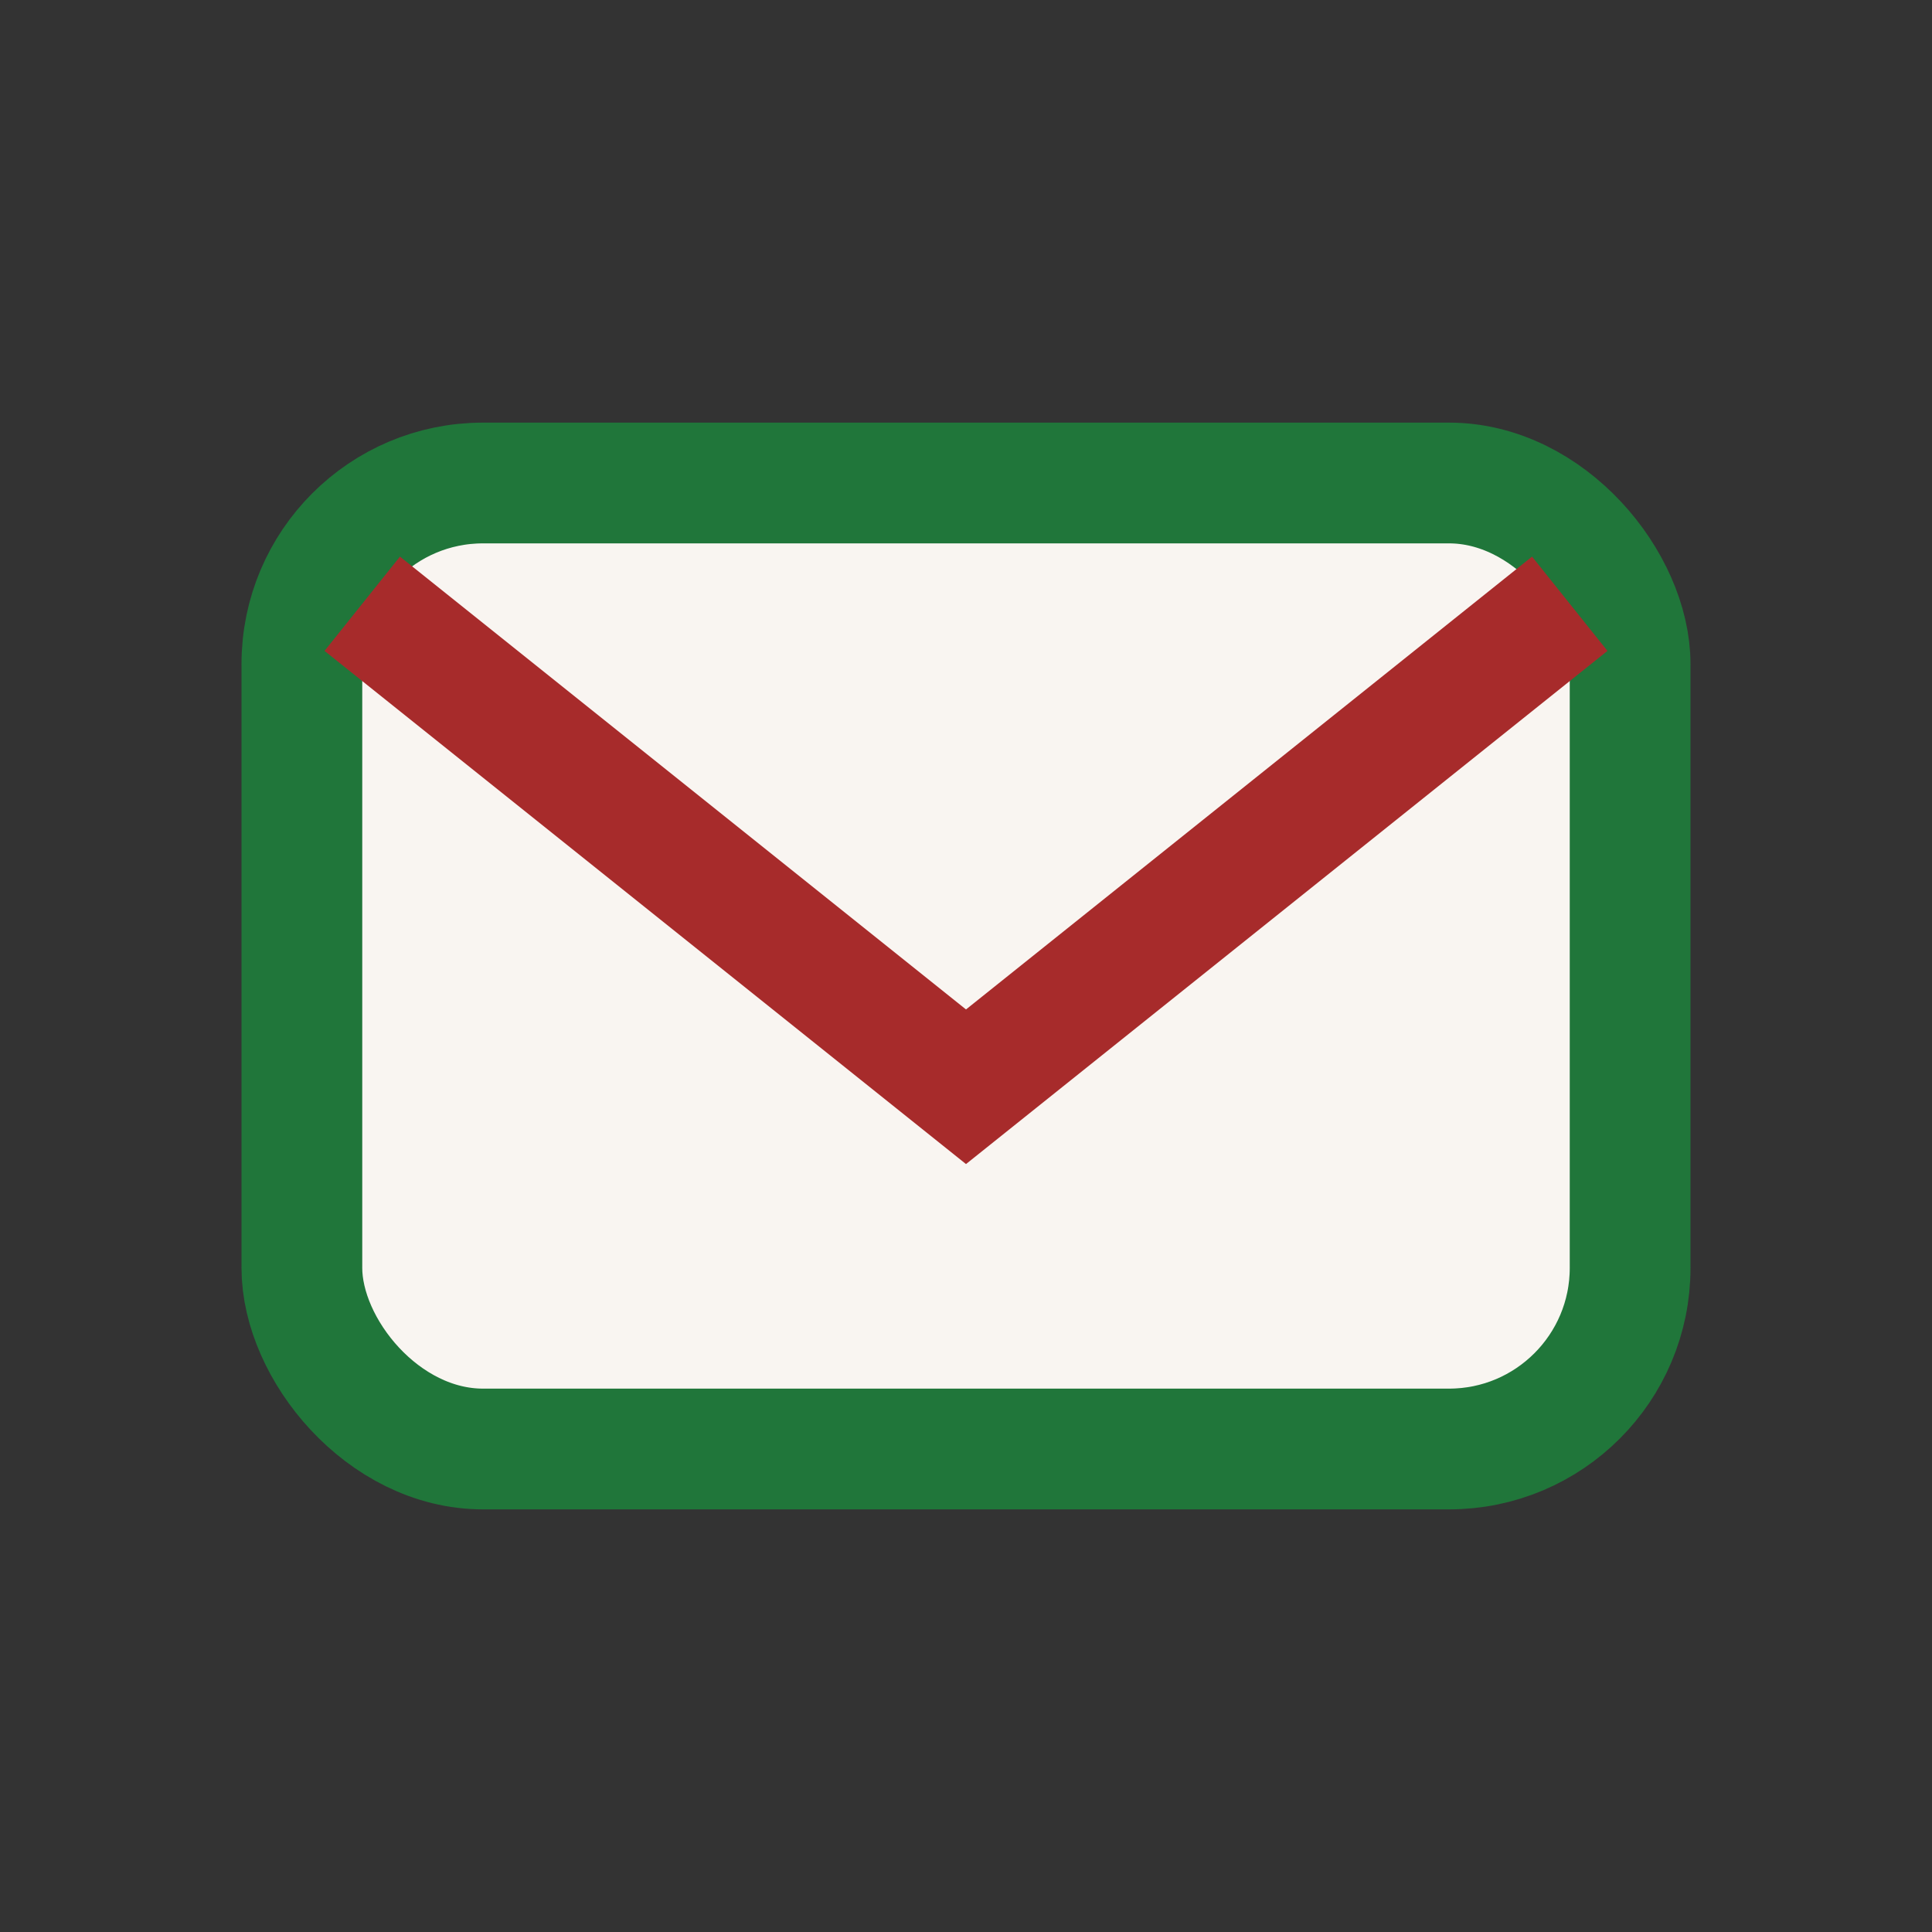
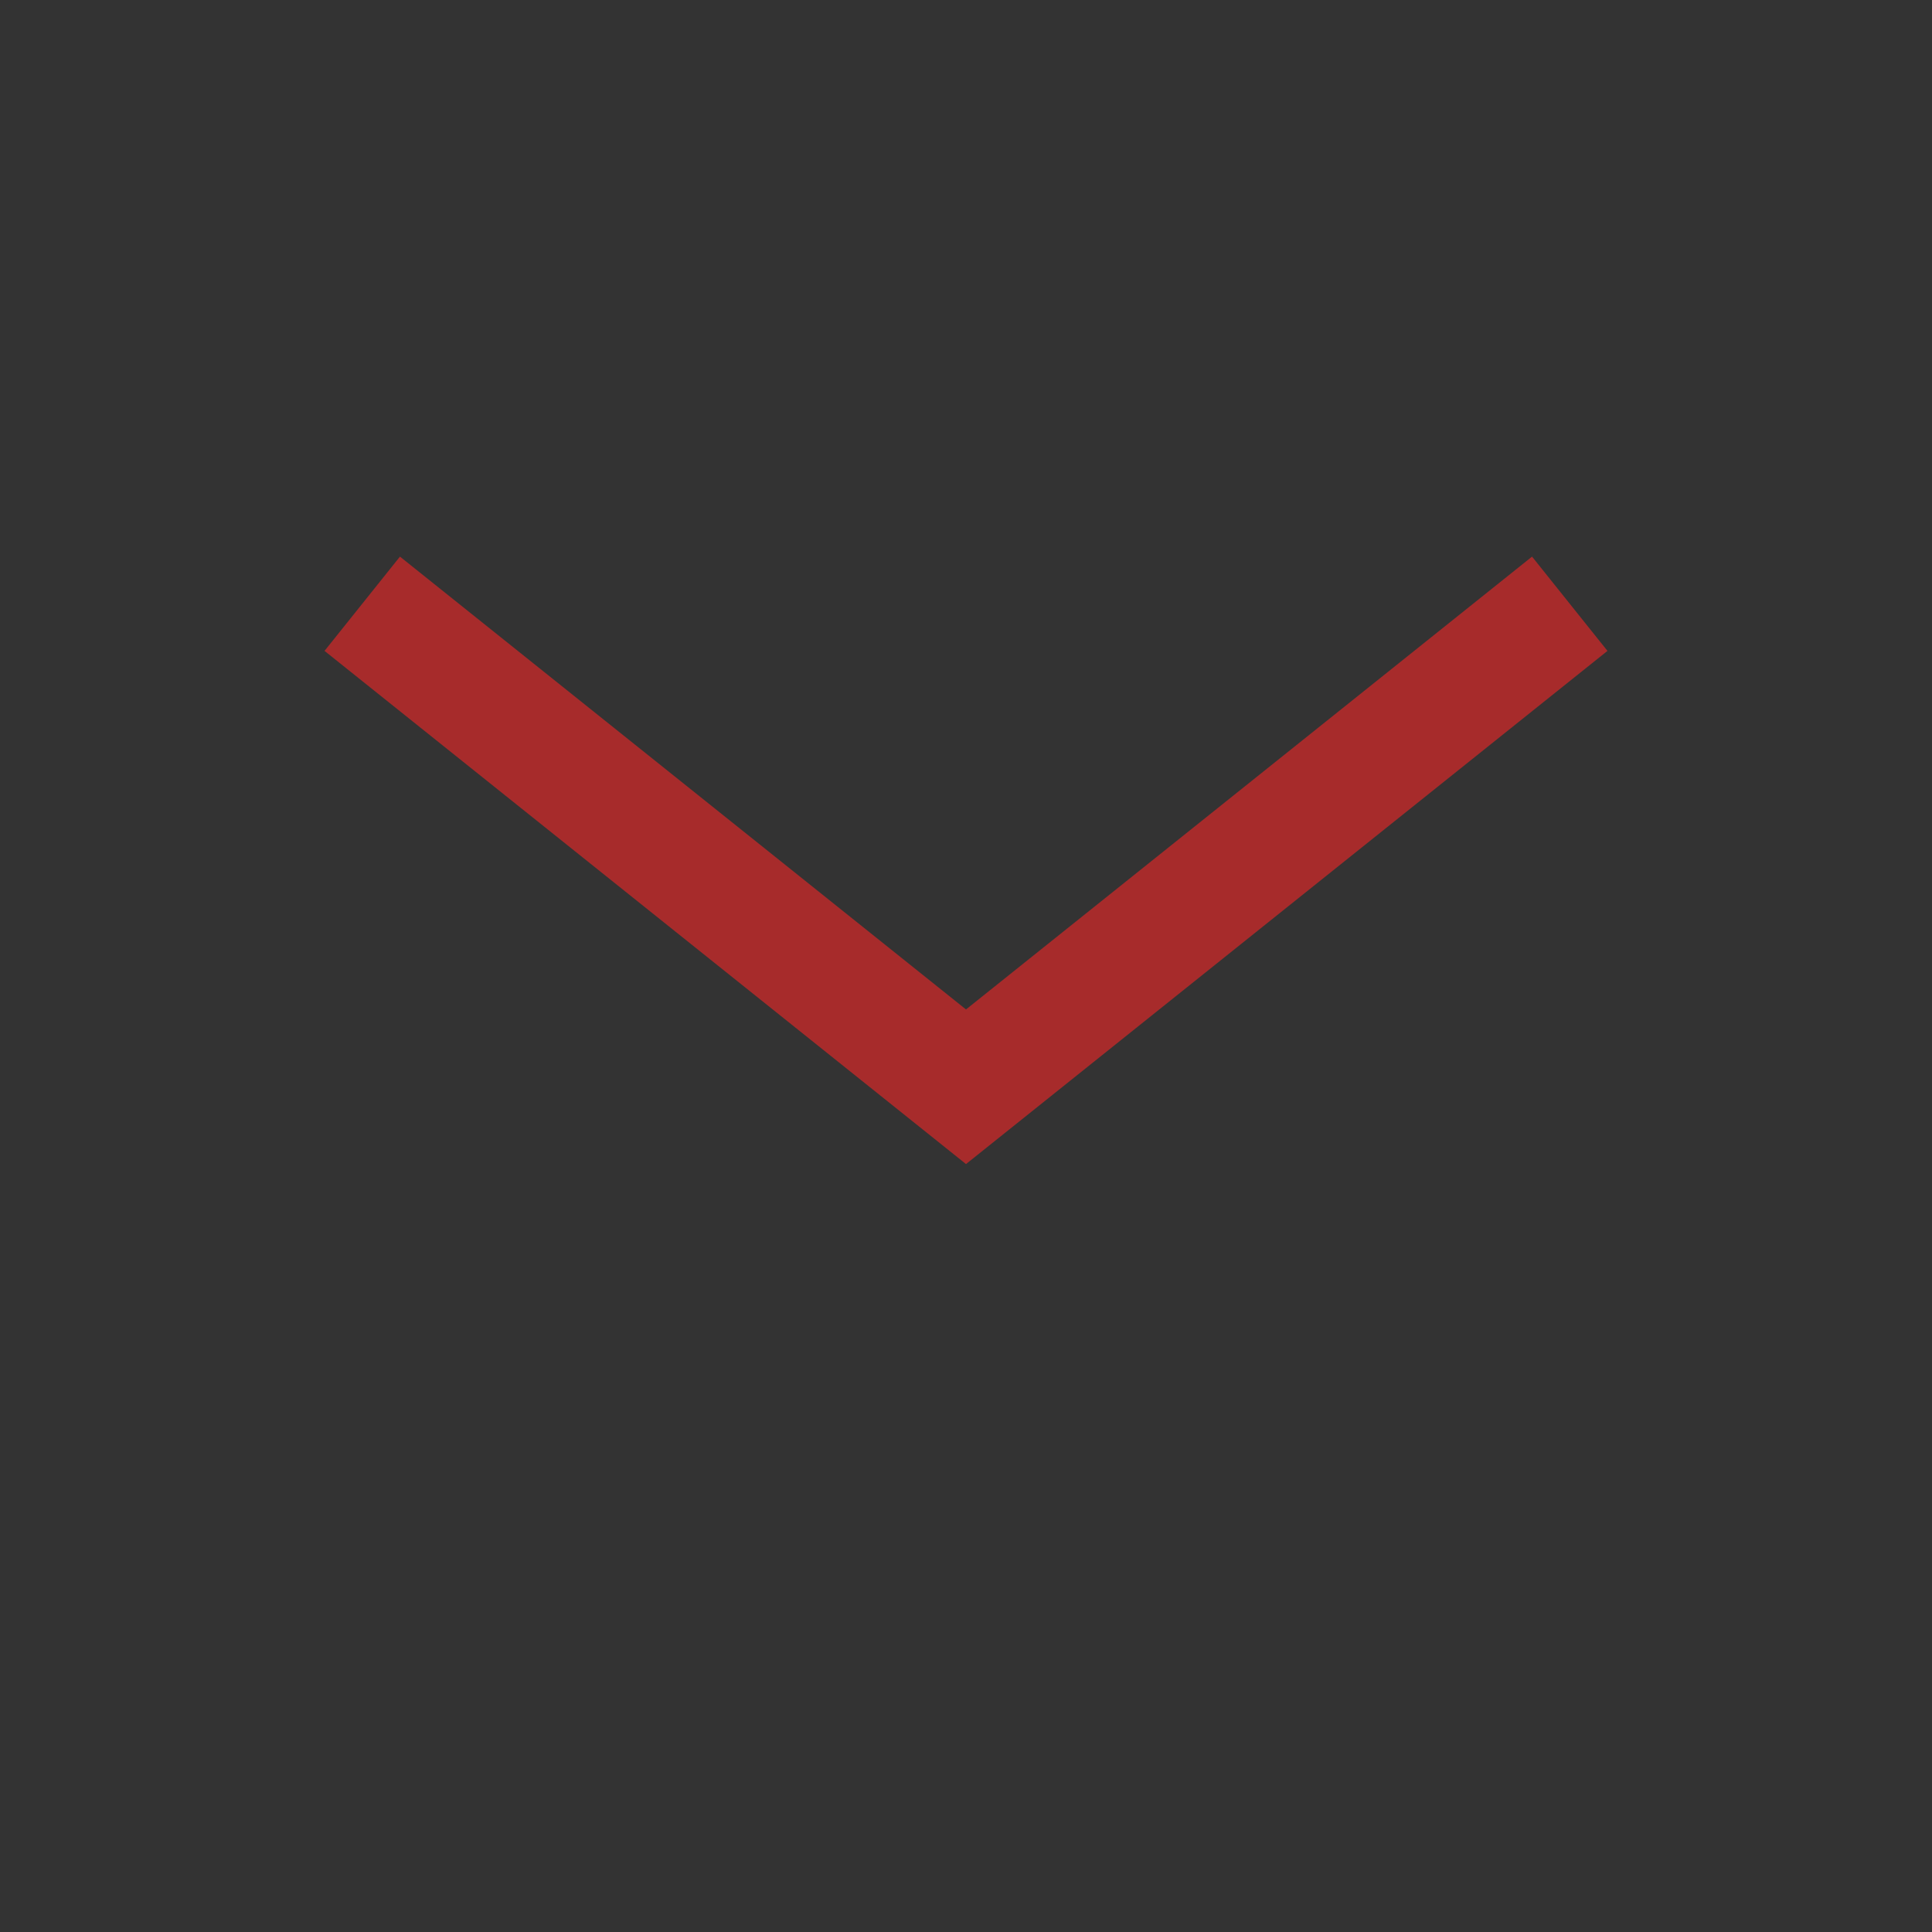
<svg xmlns="http://www.w3.org/2000/svg" width="32" height="32" viewBox="0 0 32 32">
  <rect x="0" y="0" width="32" height="32" fill="#333333" stroke="none" />
-   <rect x="5" y="8" width="22" height="16" rx="3" fill="#F9F5F1" stroke="#20763A" stroke-width="2" />
  <path d="M6 10l10 8 10-8" fill="none" stroke="#A72B2B" stroke-width="2" />
</svg>